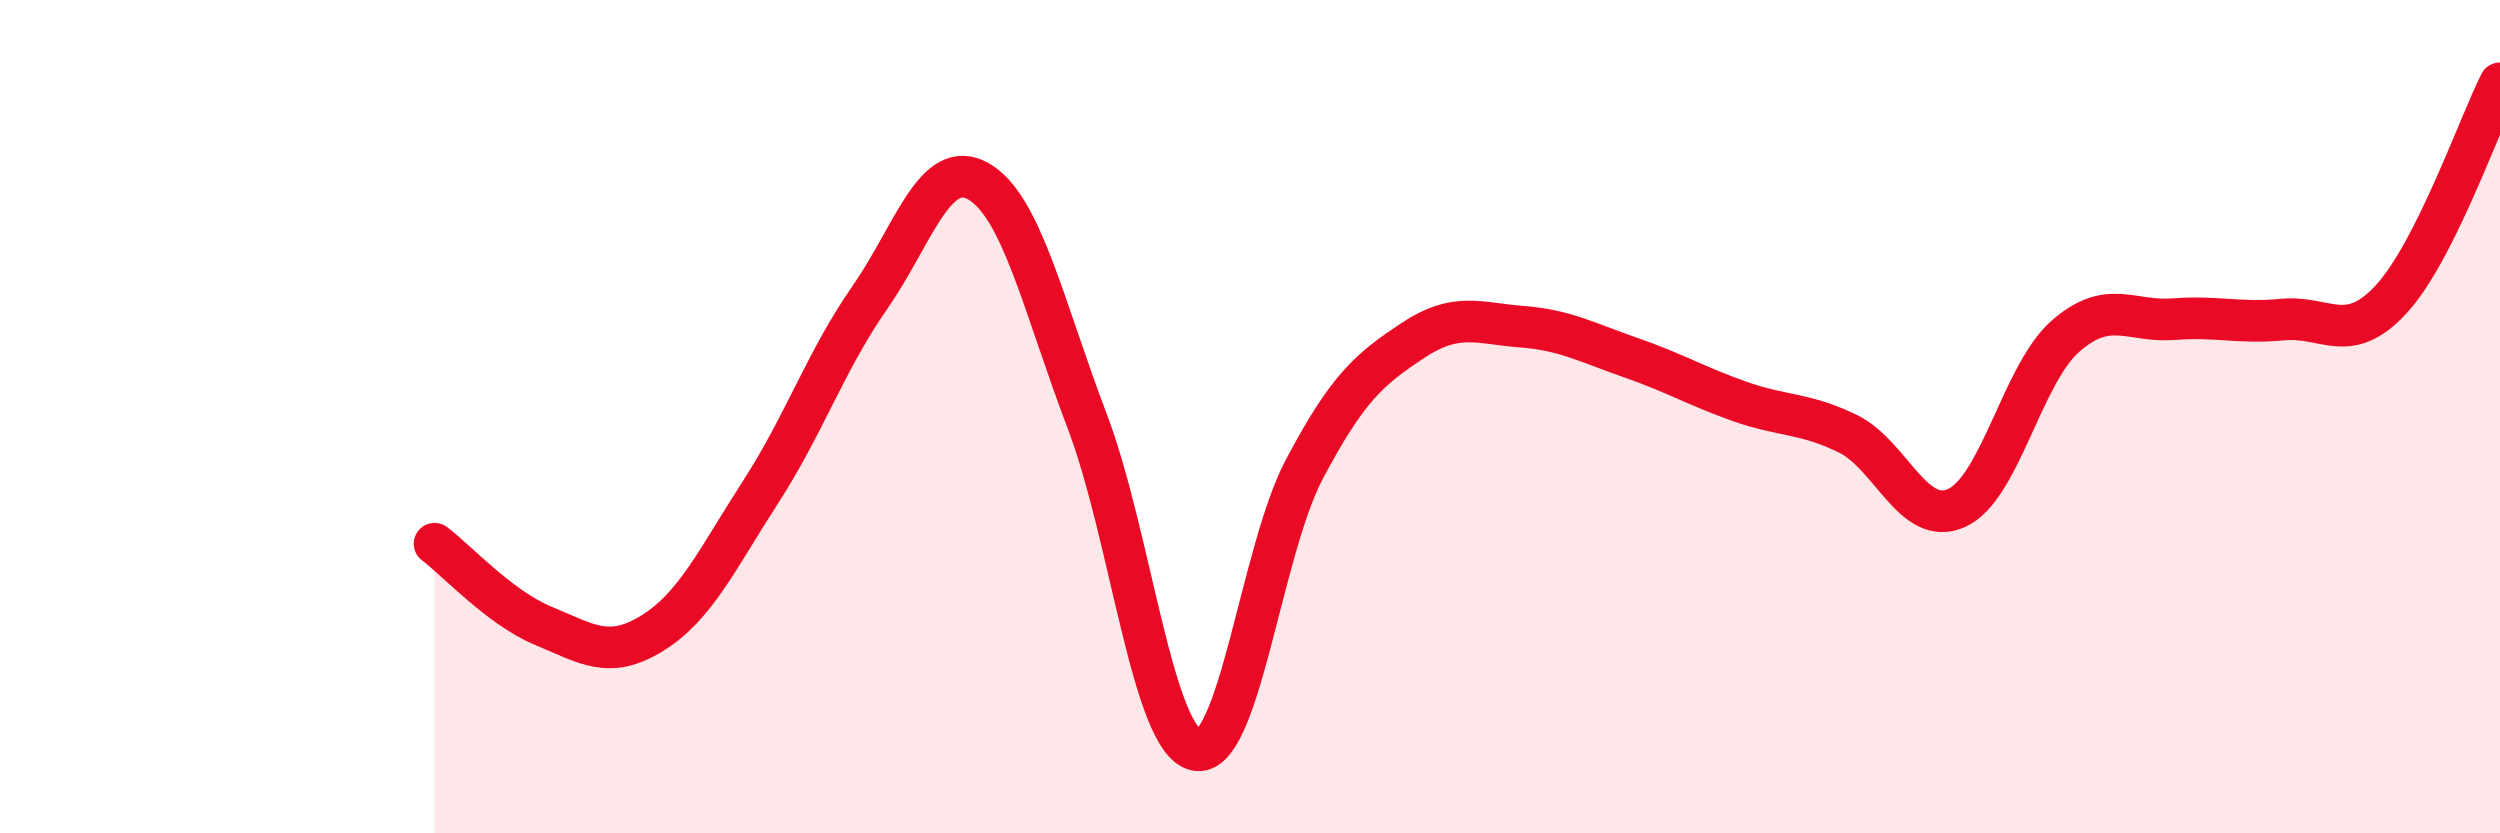
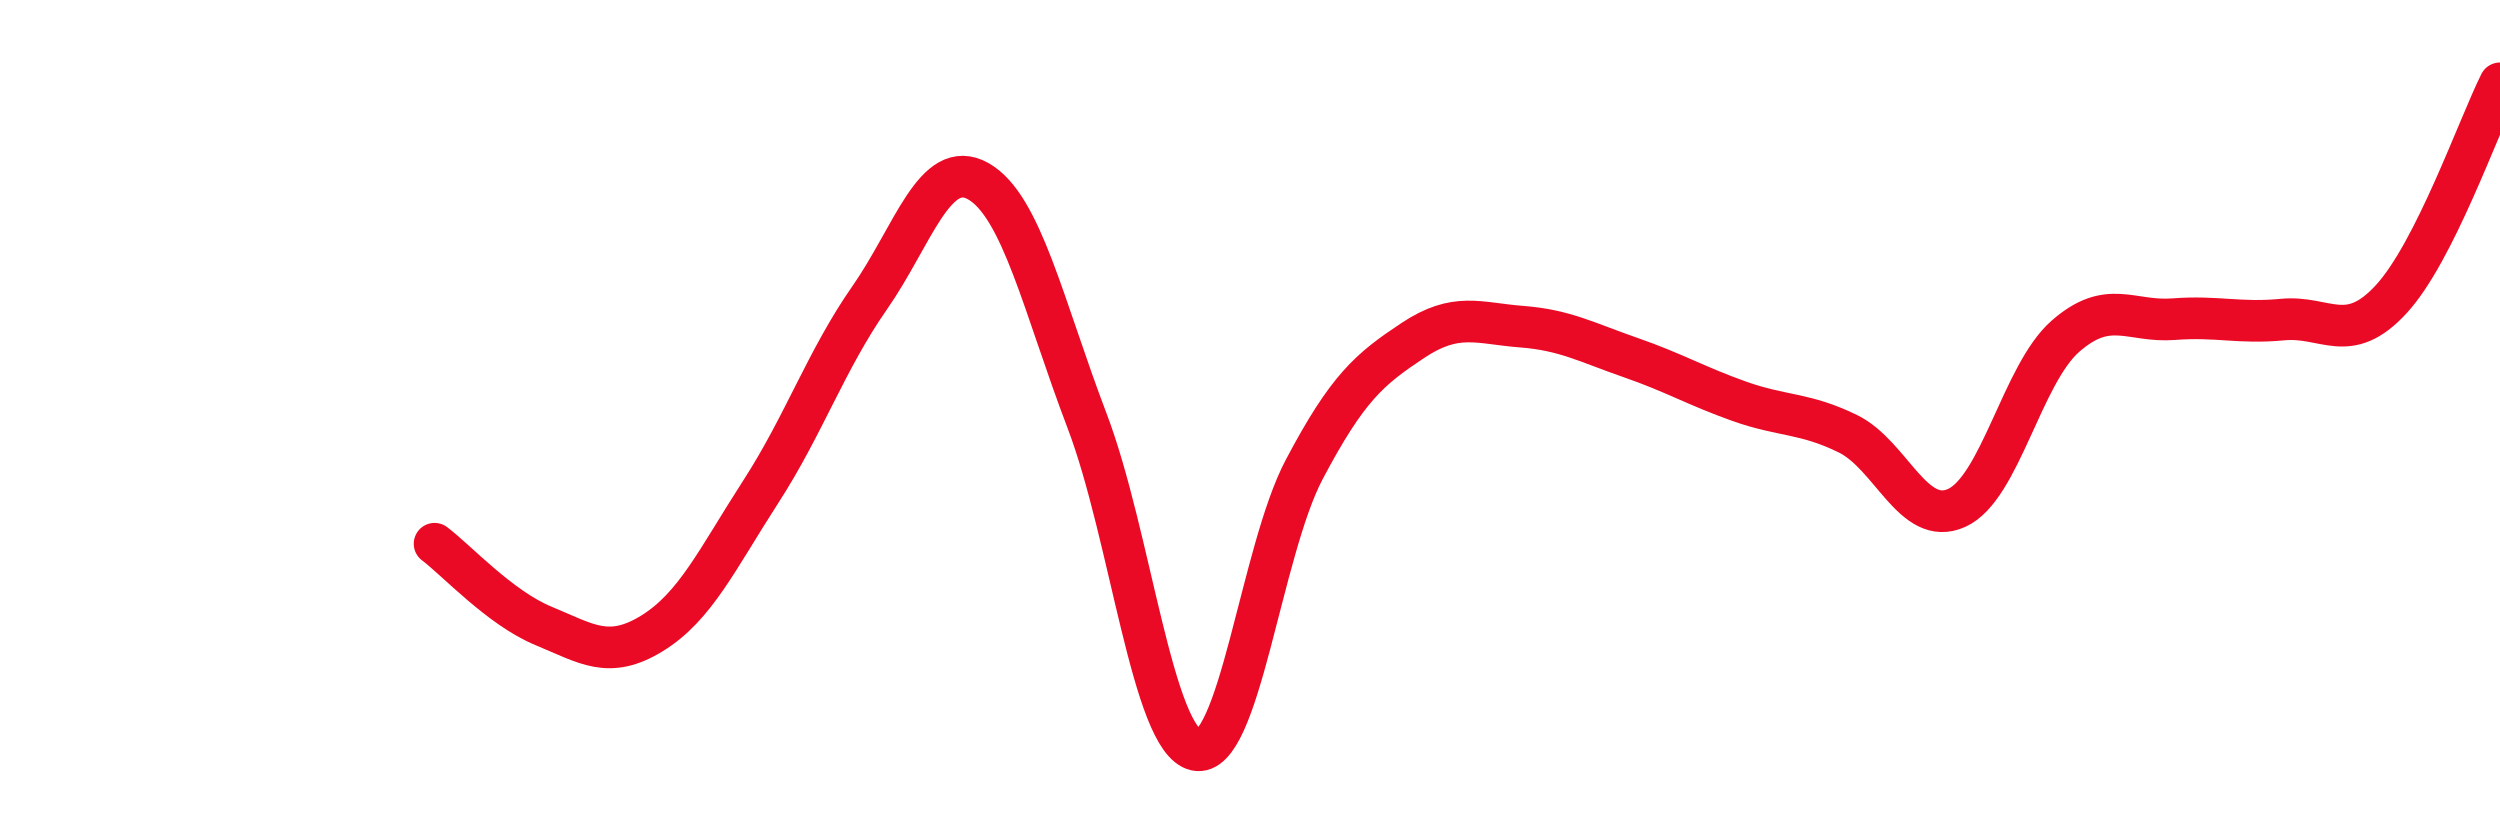
<svg xmlns="http://www.w3.org/2000/svg" width="60" height="20" viewBox="0 0 60 20">
-   <path d="M 10.43,13.05 C 10.95,13.44 12,14.59 13.04,15.02 C 14.08,15.45 14.61,15.84 15.65,15.2 C 16.69,14.56 17.22,13.41 18.26,11.8 C 19.3,10.19 19.83,8.64 20.87,7.15 C 21.91,5.66 22.44,3.76 23.48,4.35 C 24.52,4.94 25.05,7.37 26.09,10.1 C 27.13,12.83 27.66,17.77 28.7,18 C 29.74,18.23 30.26,13.24 31.3,11.27 C 32.34,9.3 32.87,8.86 33.91,8.17 C 34.95,7.48 35.48,7.76 36.52,7.84 C 37.56,7.92 38.09,8.22 39.13,8.58 C 40.17,8.94 40.7,9.26 41.74,9.63 C 42.78,10 43.31,9.9 44.35,10.41 C 45.39,10.92 45.92,12.66 46.96,12.19 C 48,11.72 48.53,8.98 49.57,8.07 C 50.61,7.16 51.13,7.74 52.17,7.66 C 53.21,7.58 53.74,7.77 54.78,7.67 C 55.82,7.57 56.35,8.31 57.39,7.18 C 58.43,6.05 59.48,3.04 60,2L60 20L10.43 20Z" fill="#EB0A25" opacity="0.1" stroke-linecap="round" stroke-linejoin="round" />
  <path d="M 10.43,13.05 C 10.95,13.44 12,14.59 13.04,15.02 C 14.08,15.45 14.61,15.84 15.65,15.2 C 16.69,14.56 17.22,13.41 18.26,11.8 C 19.3,10.19 19.83,8.64 20.87,7.15 C 21.91,5.66 22.44,3.76 23.48,4.35 C 24.52,4.94 25.05,7.37 26.09,10.1 C 27.13,12.83 27.66,17.77 28.7,18 C 29.74,18.23 30.26,13.24 31.3,11.27 C 32.34,9.3 32.87,8.86 33.91,8.17 C 34.95,7.48 35.48,7.76 36.52,7.84 C 37.56,7.92 38.09,8.22 39.13,8.58 C 40.17,8.94 40.7,9.26 41.74,9.63 C 42.78,10 43.31,9.9 44.35,10.41 C 45.39,10.92 45.92,12.66 46.96,12.19 C 48,11.72 48.53,8.98 49.57,8.07 C 50.61,7.16 51.13,7.74 52.17,7.66 C 53.21,7.58 53.74,7.77 54.78,7.67 C 55.82,7.57 56.35,8.31 57.39,7.18 C 58.43,6.05 59.48,3.04 60,2" stroke="#EB0A25" stroke-width="1" fill="none" stroke-linecap="round" stroke-linejoin="round" />
</svg>